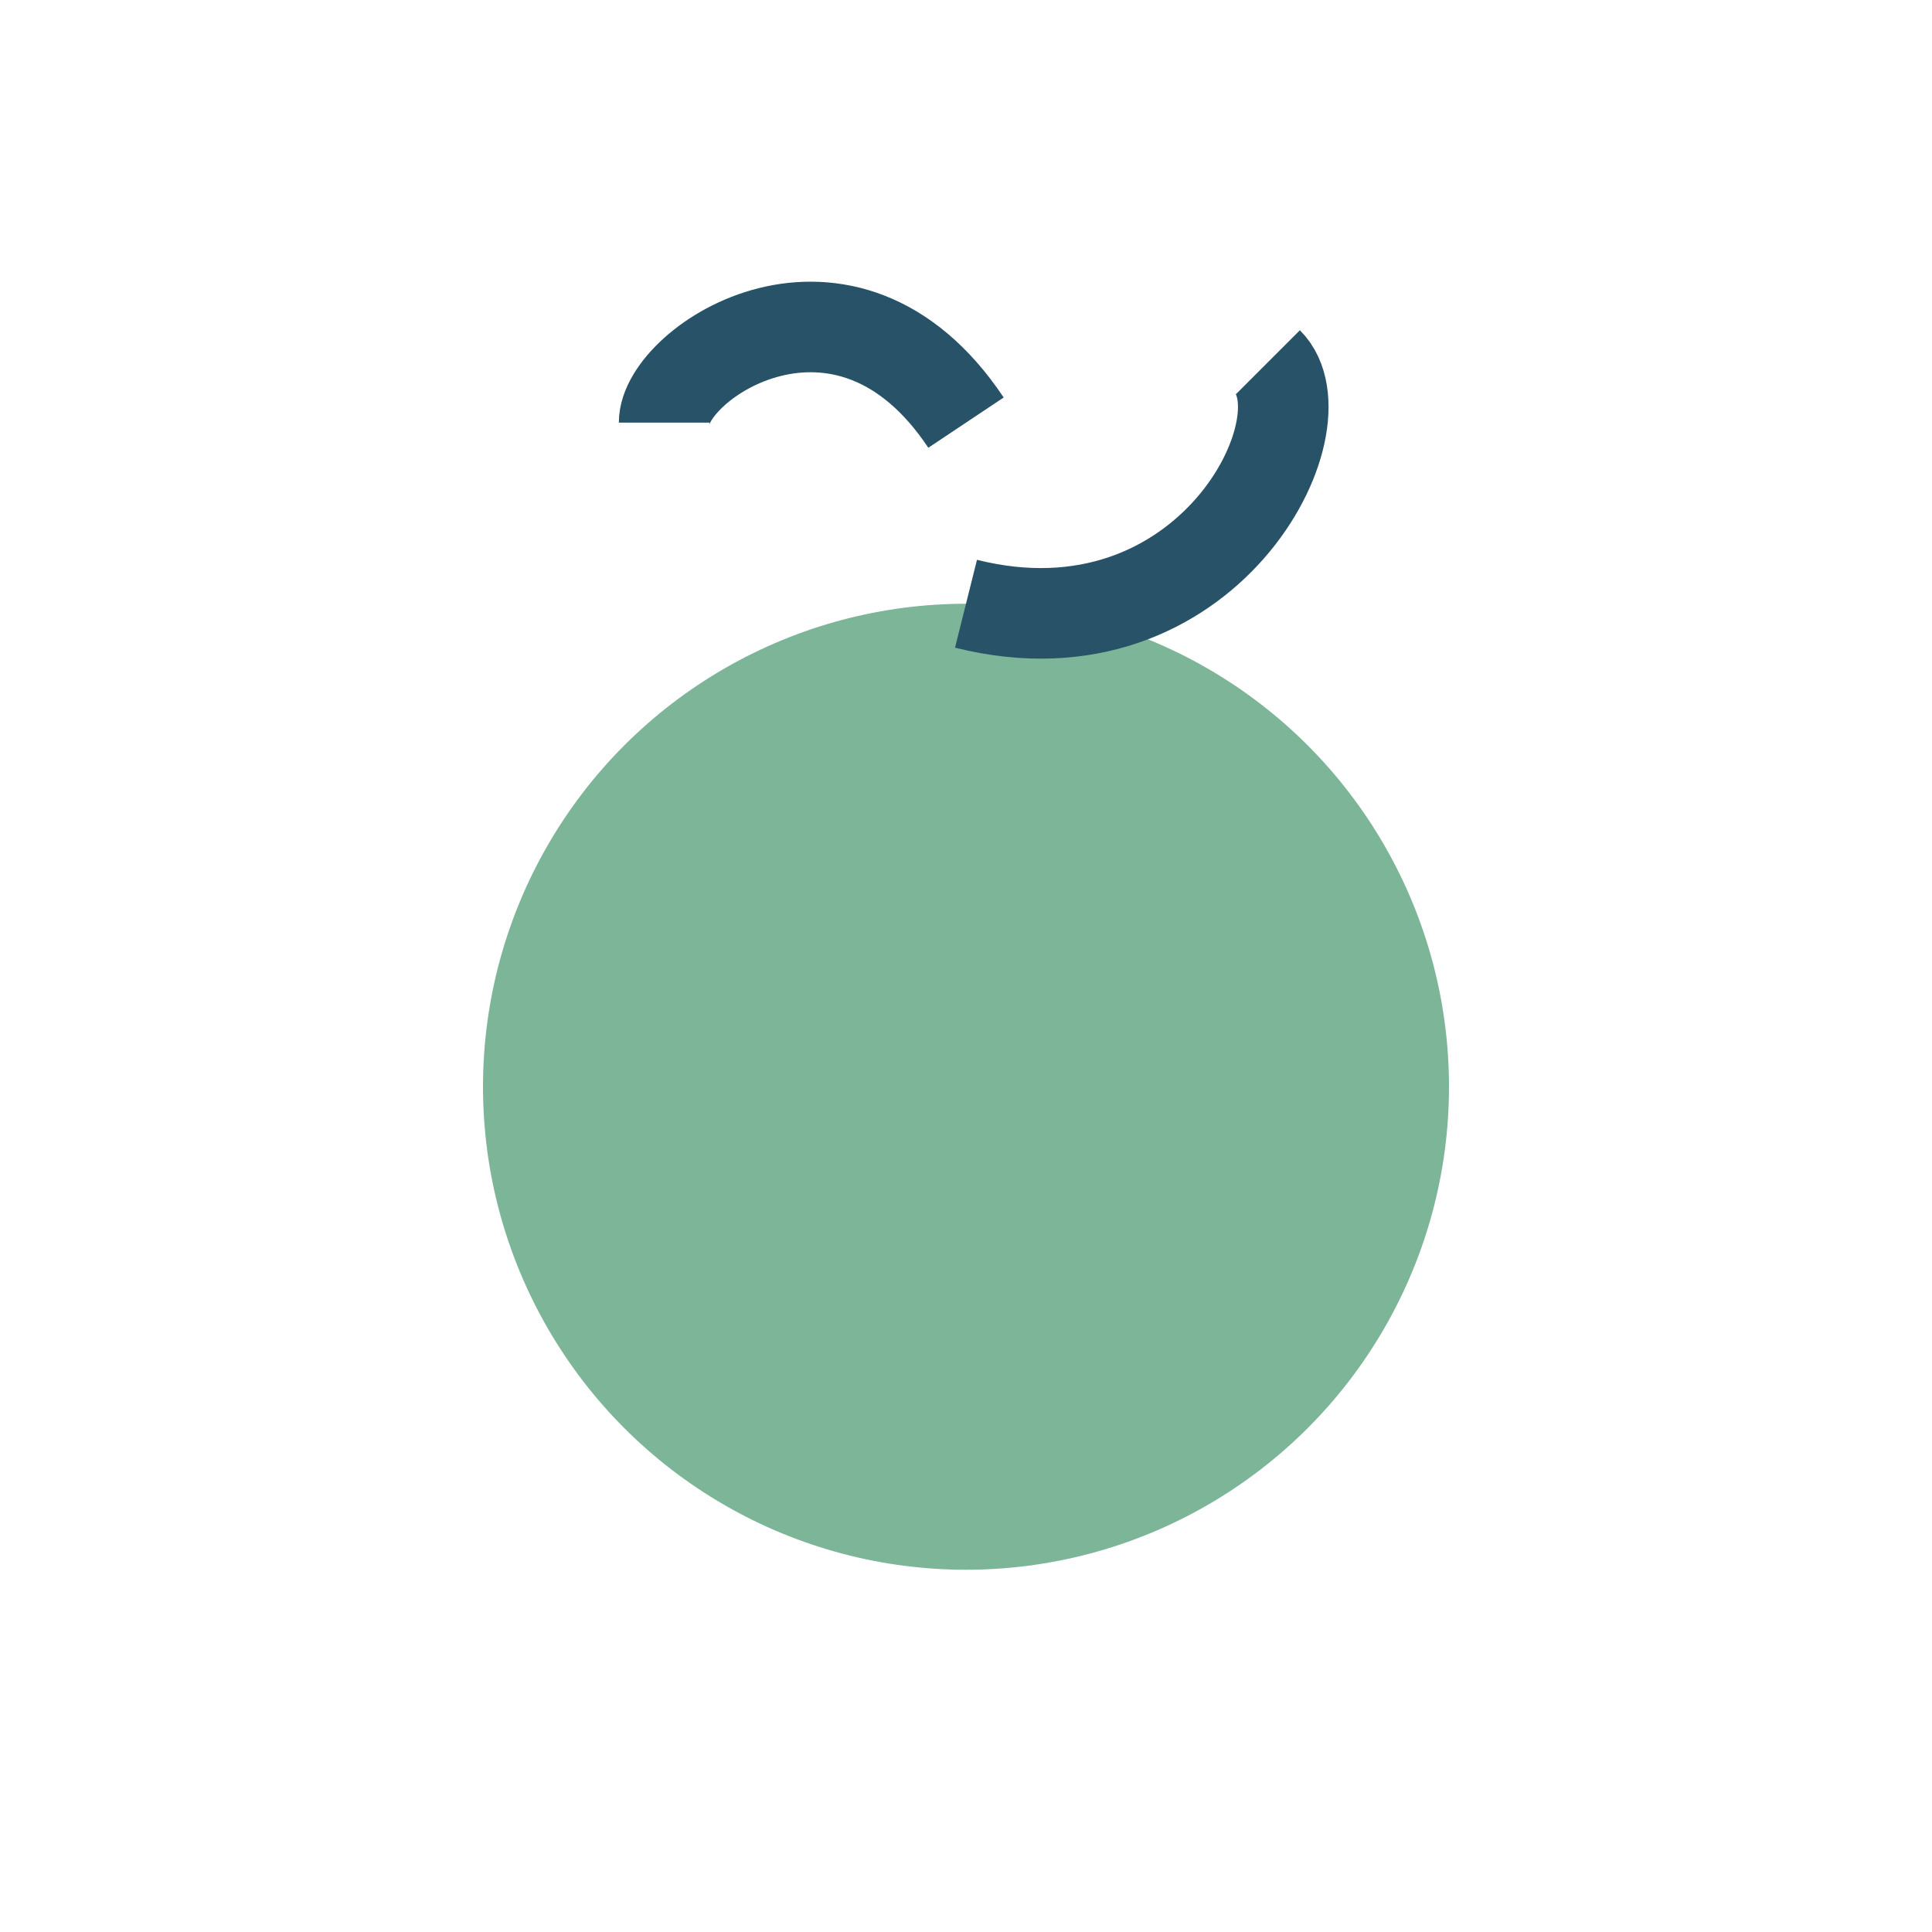
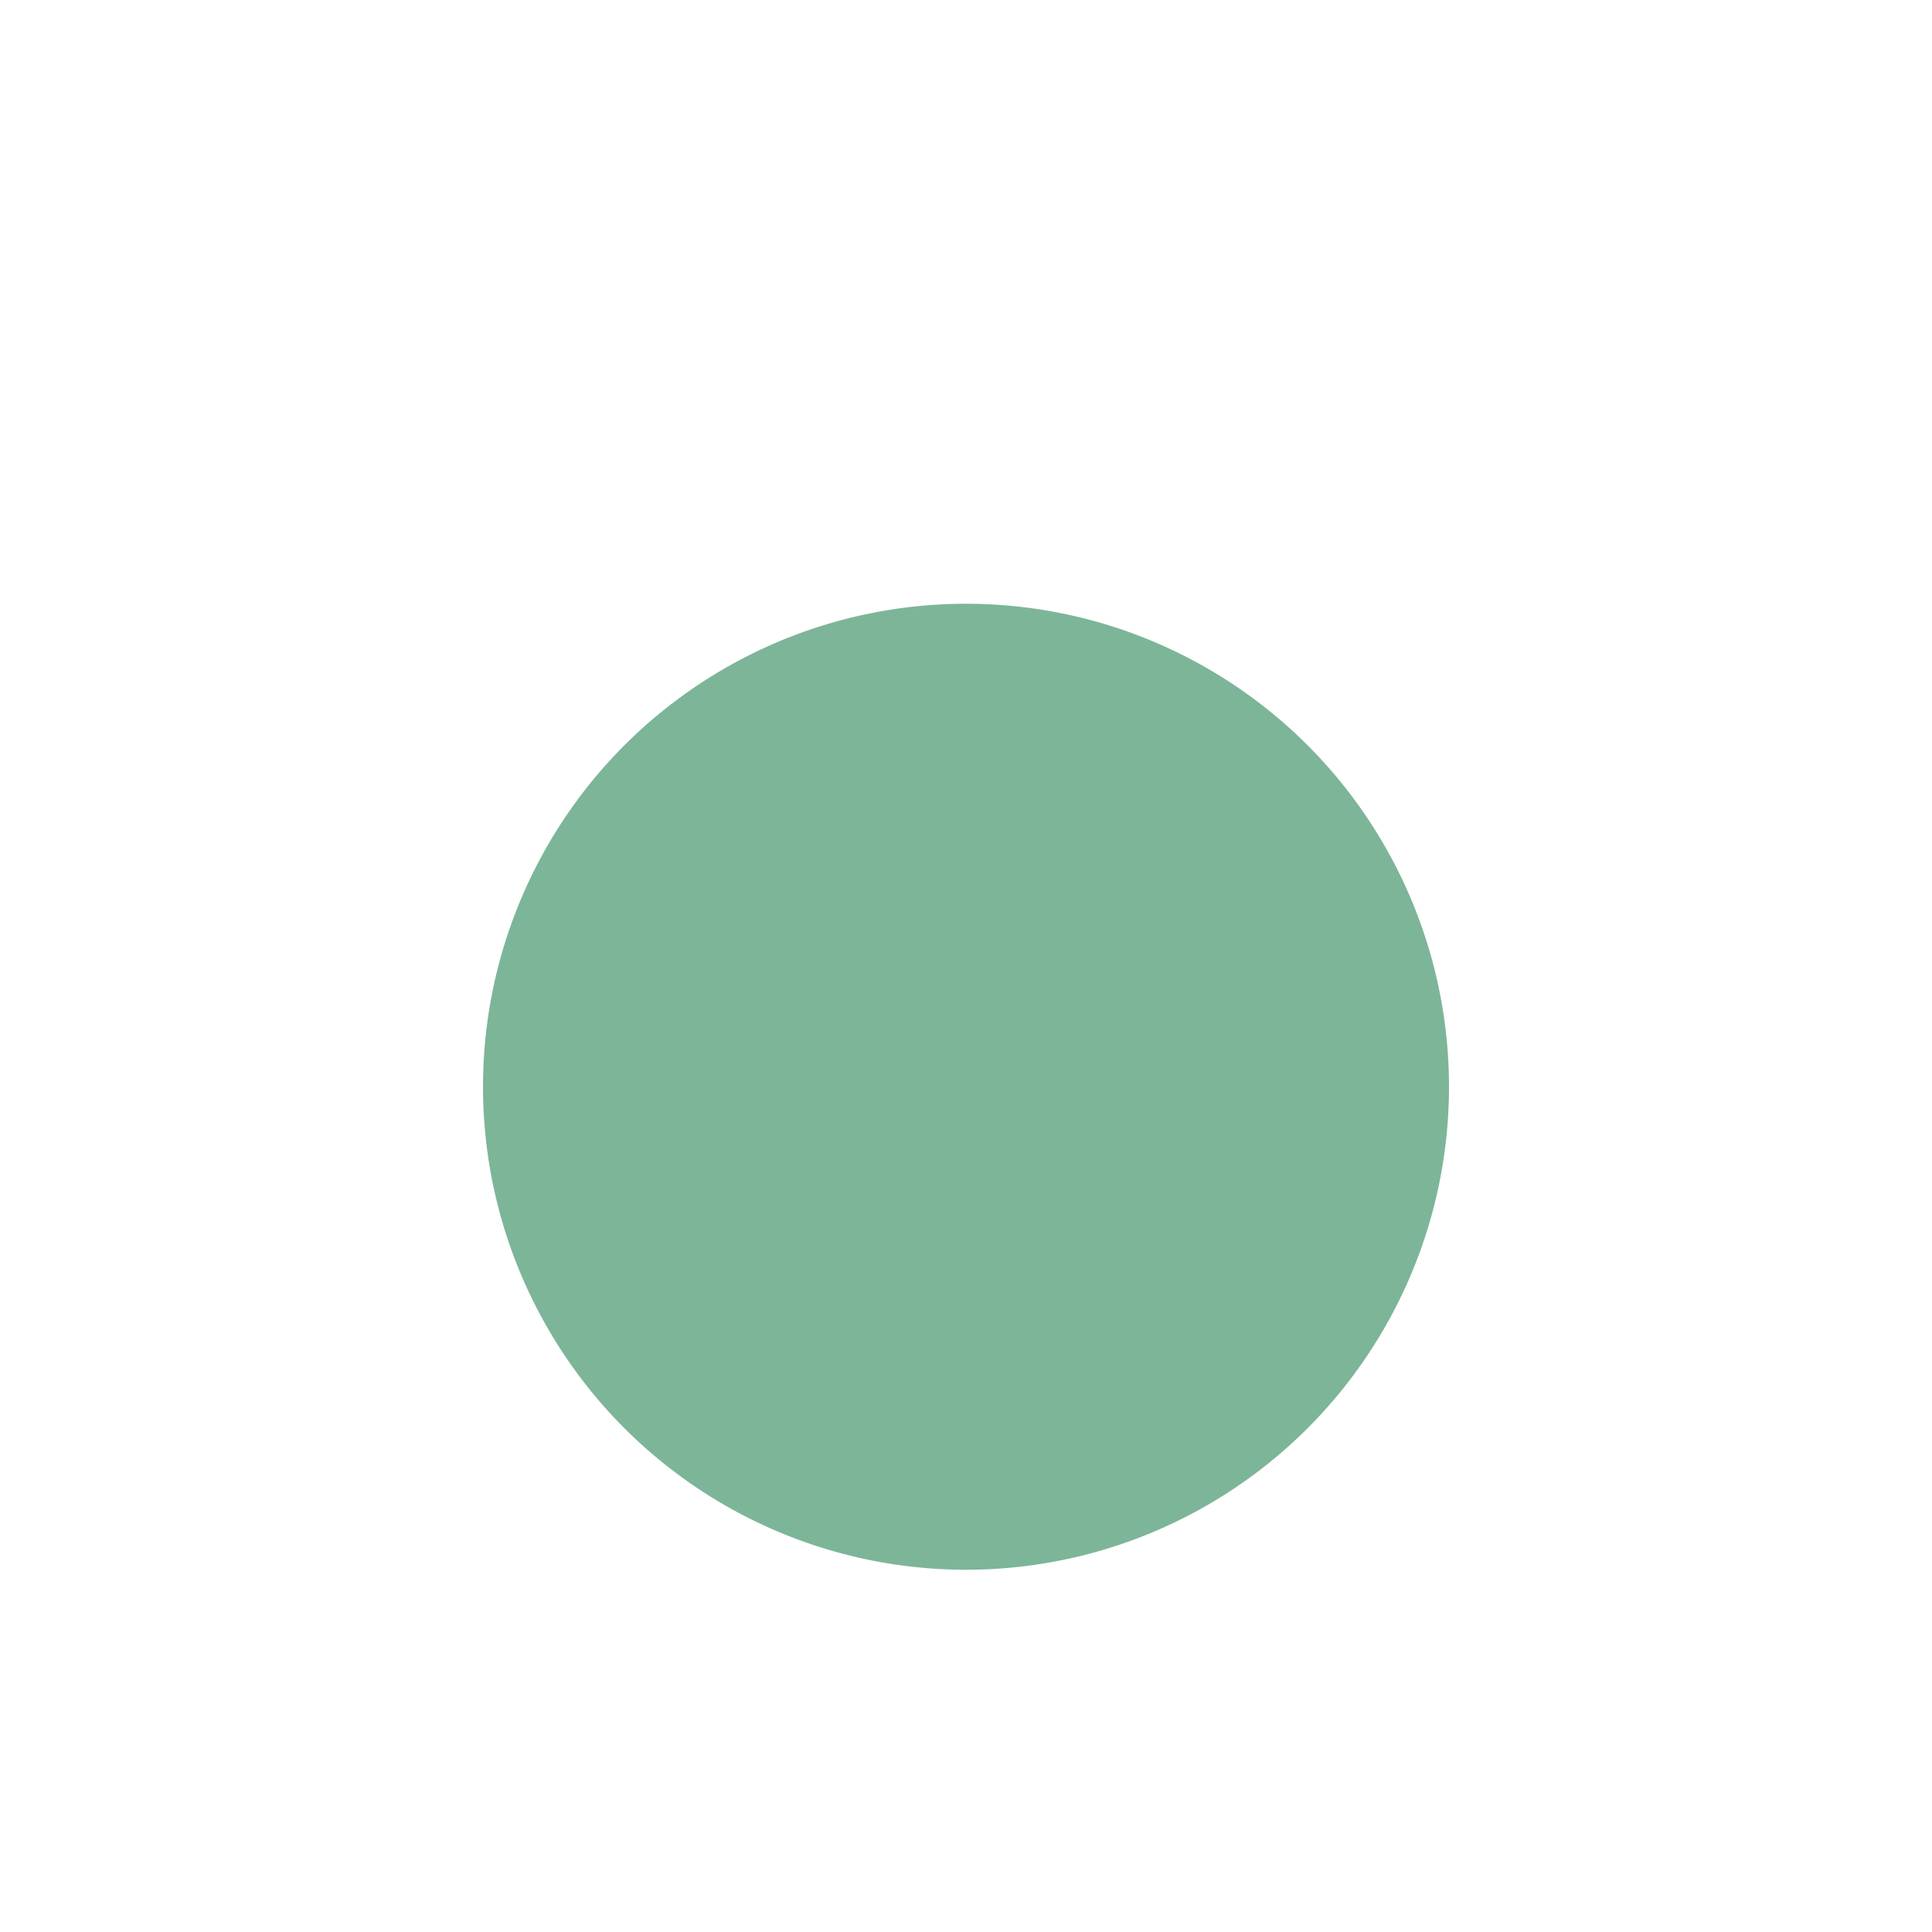
<svg xmlns="http://www.w3.org/2000/svg" width="32" height="32" viewBox="0 0 32 32">
  <circle cx="16" cy="18" r="8" fill="#7DB598" />
-   <path d="M16 10C20 11 22 7 21 6M16 7C14 4 11 6 11 7" stroke="#275268" stroke-width="1.5" fill="none" />
</svg>